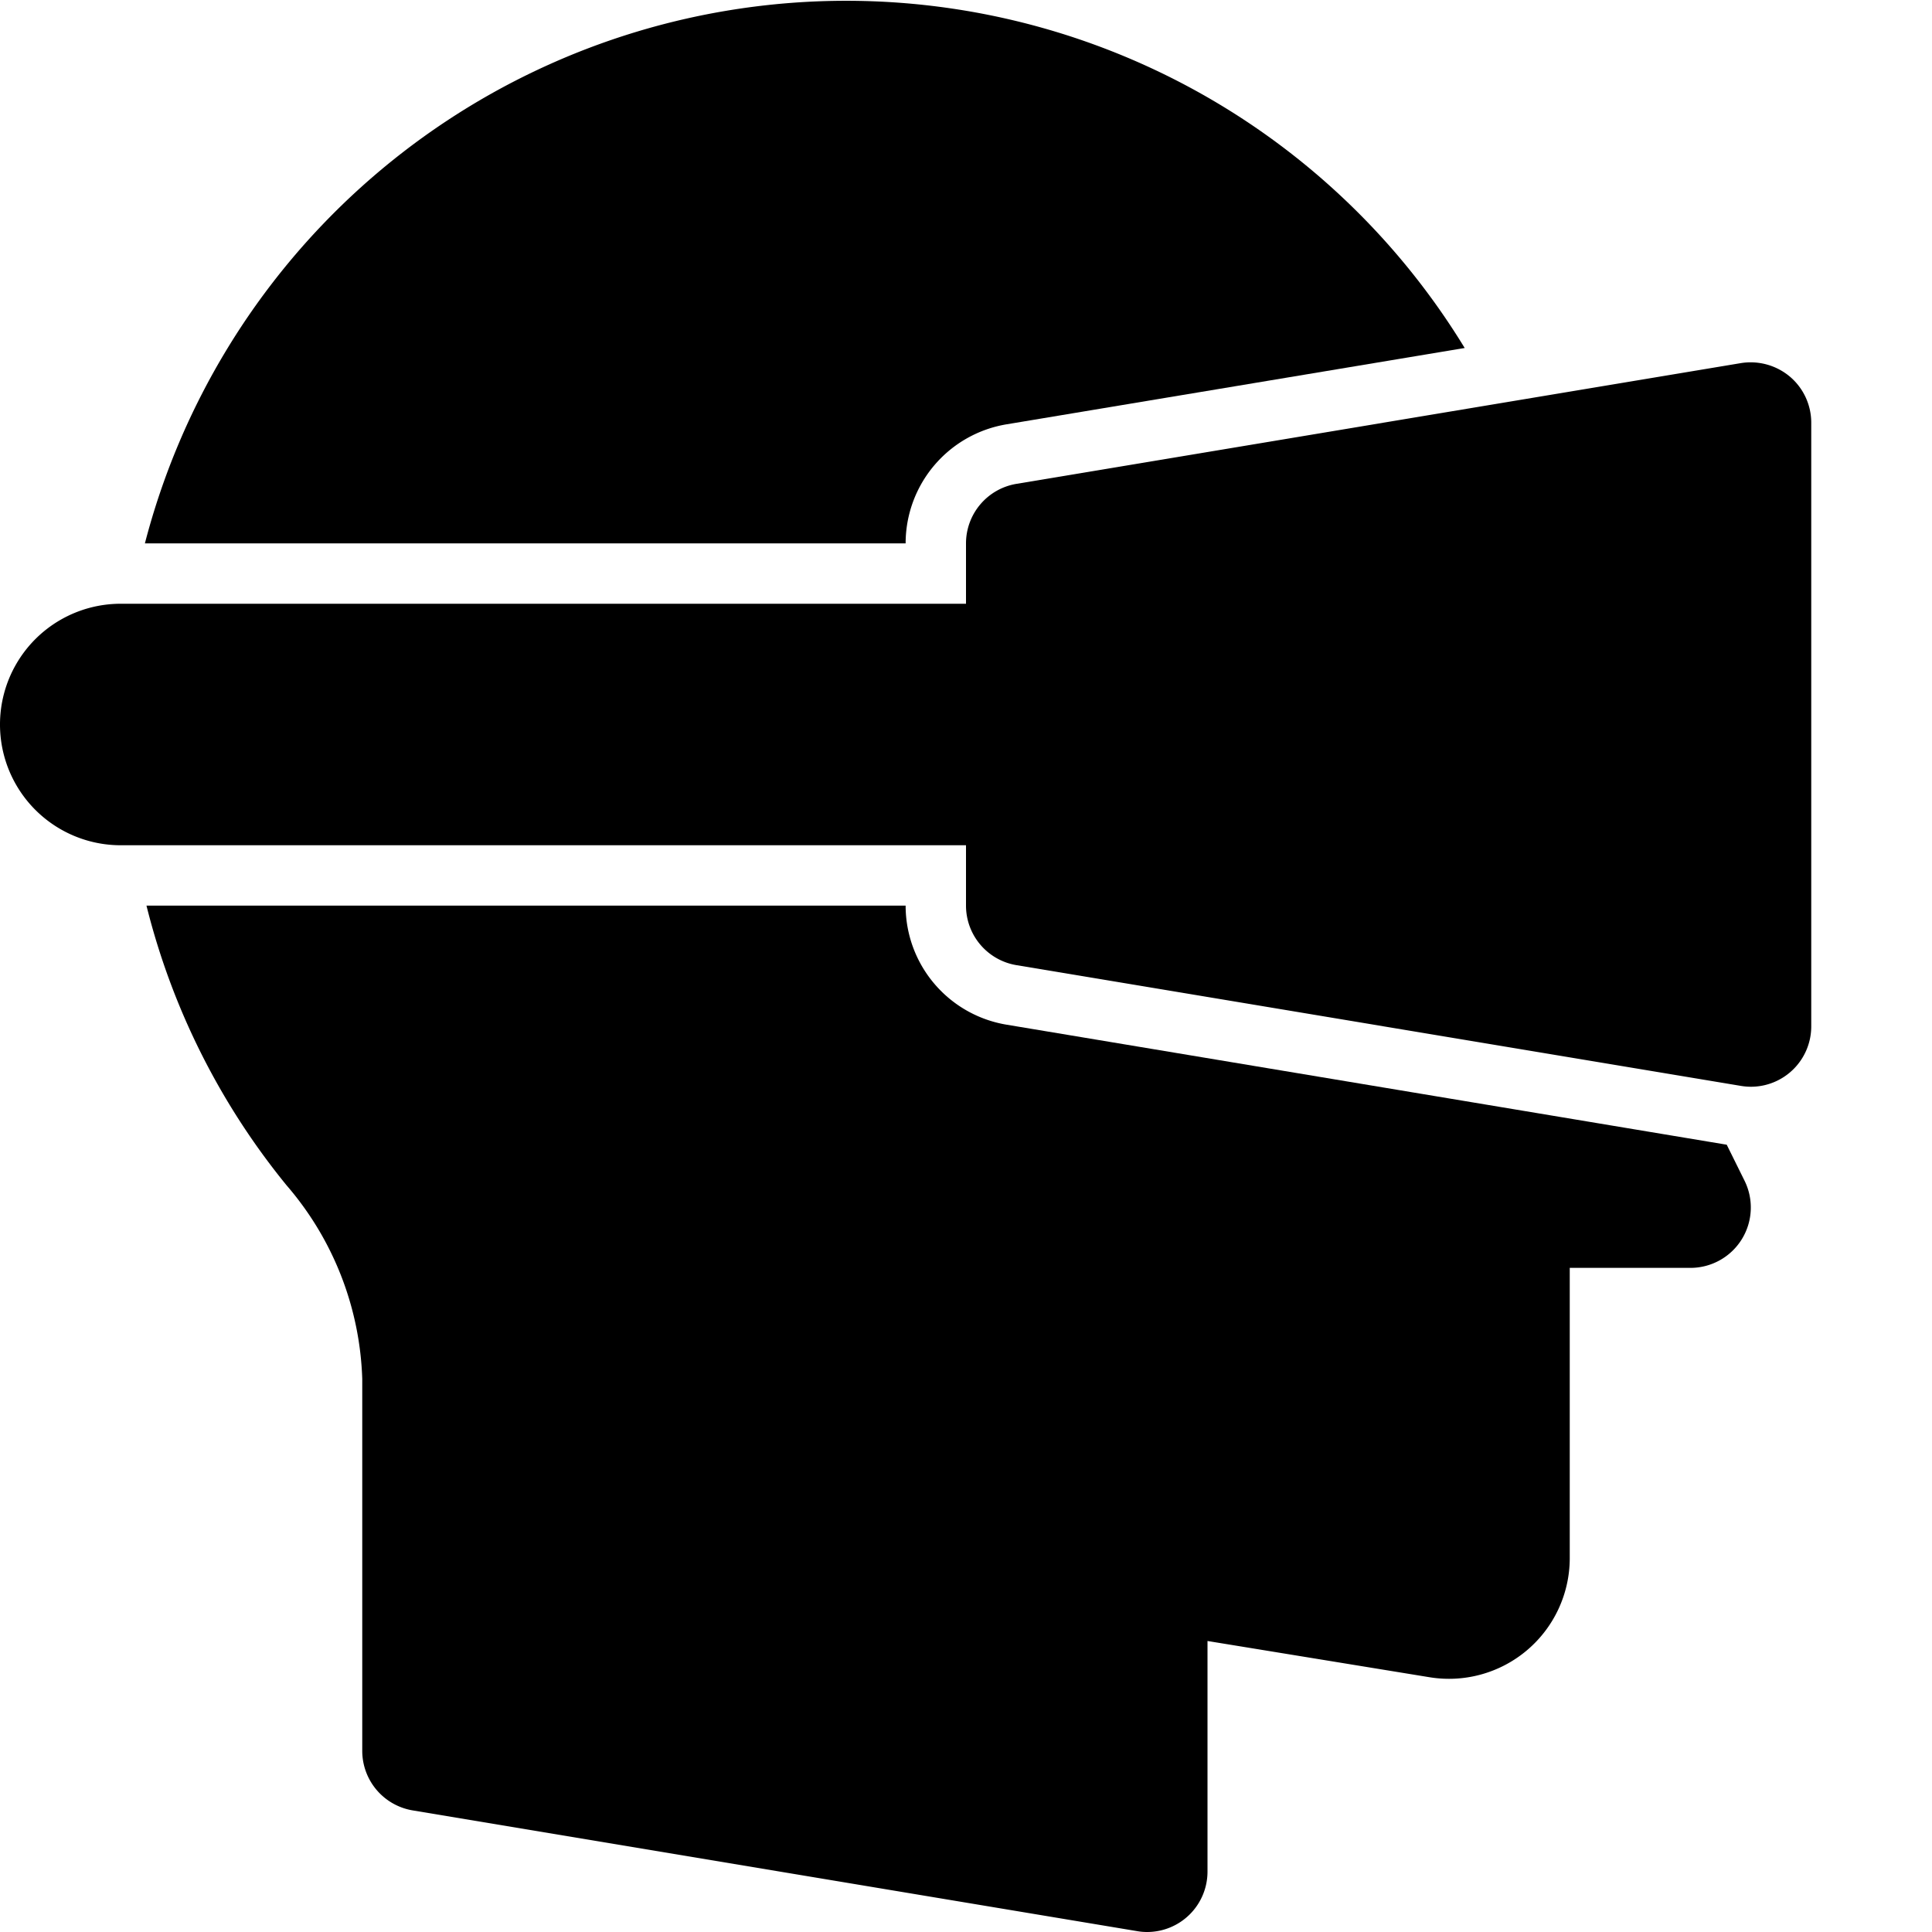
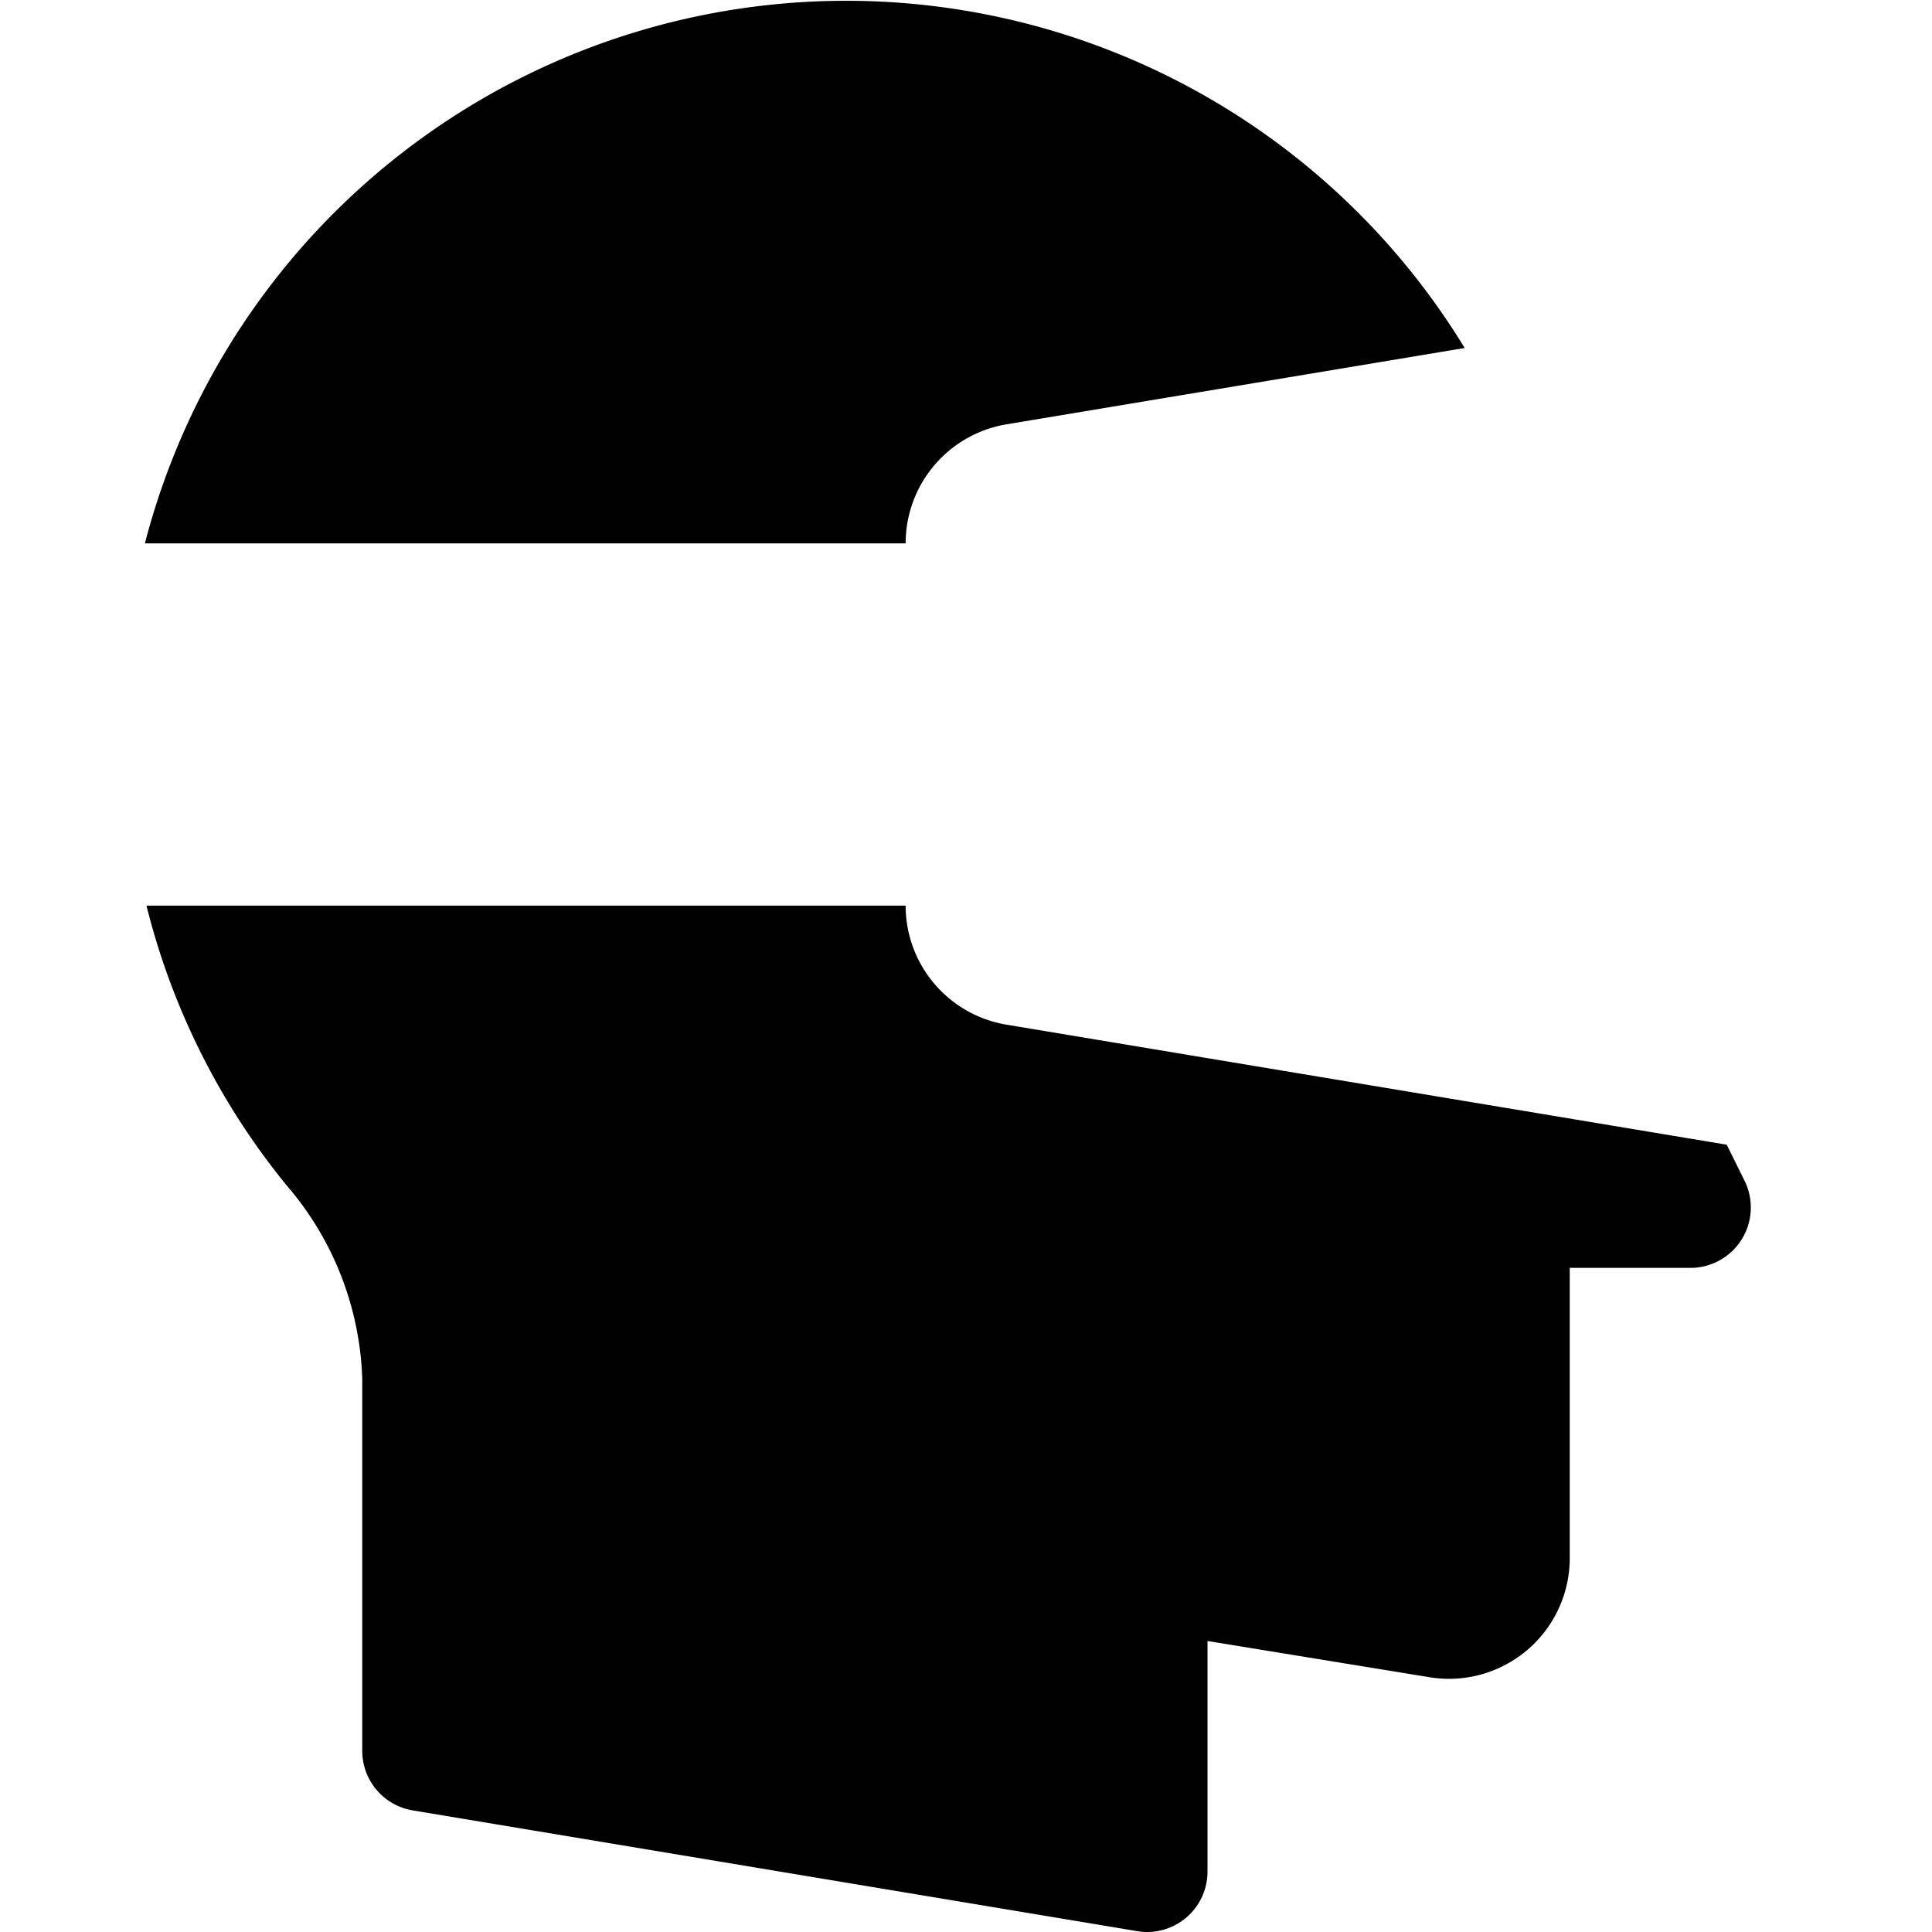
<svg xmlns="http://www.w3.org/2000/svg" viewBox="0 0 16 16">
  <title>vr-headset</title>
  <g>
-     <path d="M14.823,3.119a.506.506,0,0,0-.405-.112l-6,1A.5.5,0,0,0,8,4.5V5H1A1,1,0,0,0,1,7H8v.5a.5.5,0,0,0,.418.493l6,1A.517.517,0,0,0,14.5,9a.5.5,0,0,0,.5-.5v-5A.5.5,0,0,0,14.823,3.119Z" />
    <path d="M8.336,3.514l3.794-.632A6,6,0,0,0,1.2,4.5H7.5A1,1,0,0,1,8.336,3.514Z" />
    <path d="M14.3,9.48,8.336,8.486A1,1,0,0,1,7.5,7.5H1.213a5.93,5.93,0,0,0,1.16,2.316A2.578,2.578,0,0,1,3,11.42V14.5a.5.5,0,0,0,.418.493l6,1A.465.465,0,0,0,9.5,16a.5.5,0,0,0,.5-.5V13.59l1.838.3A1,1,0,0,0,13,12.91V10.5h1a.5.5,0,0,0,.447-.723Z" />
  </g>
</svg>